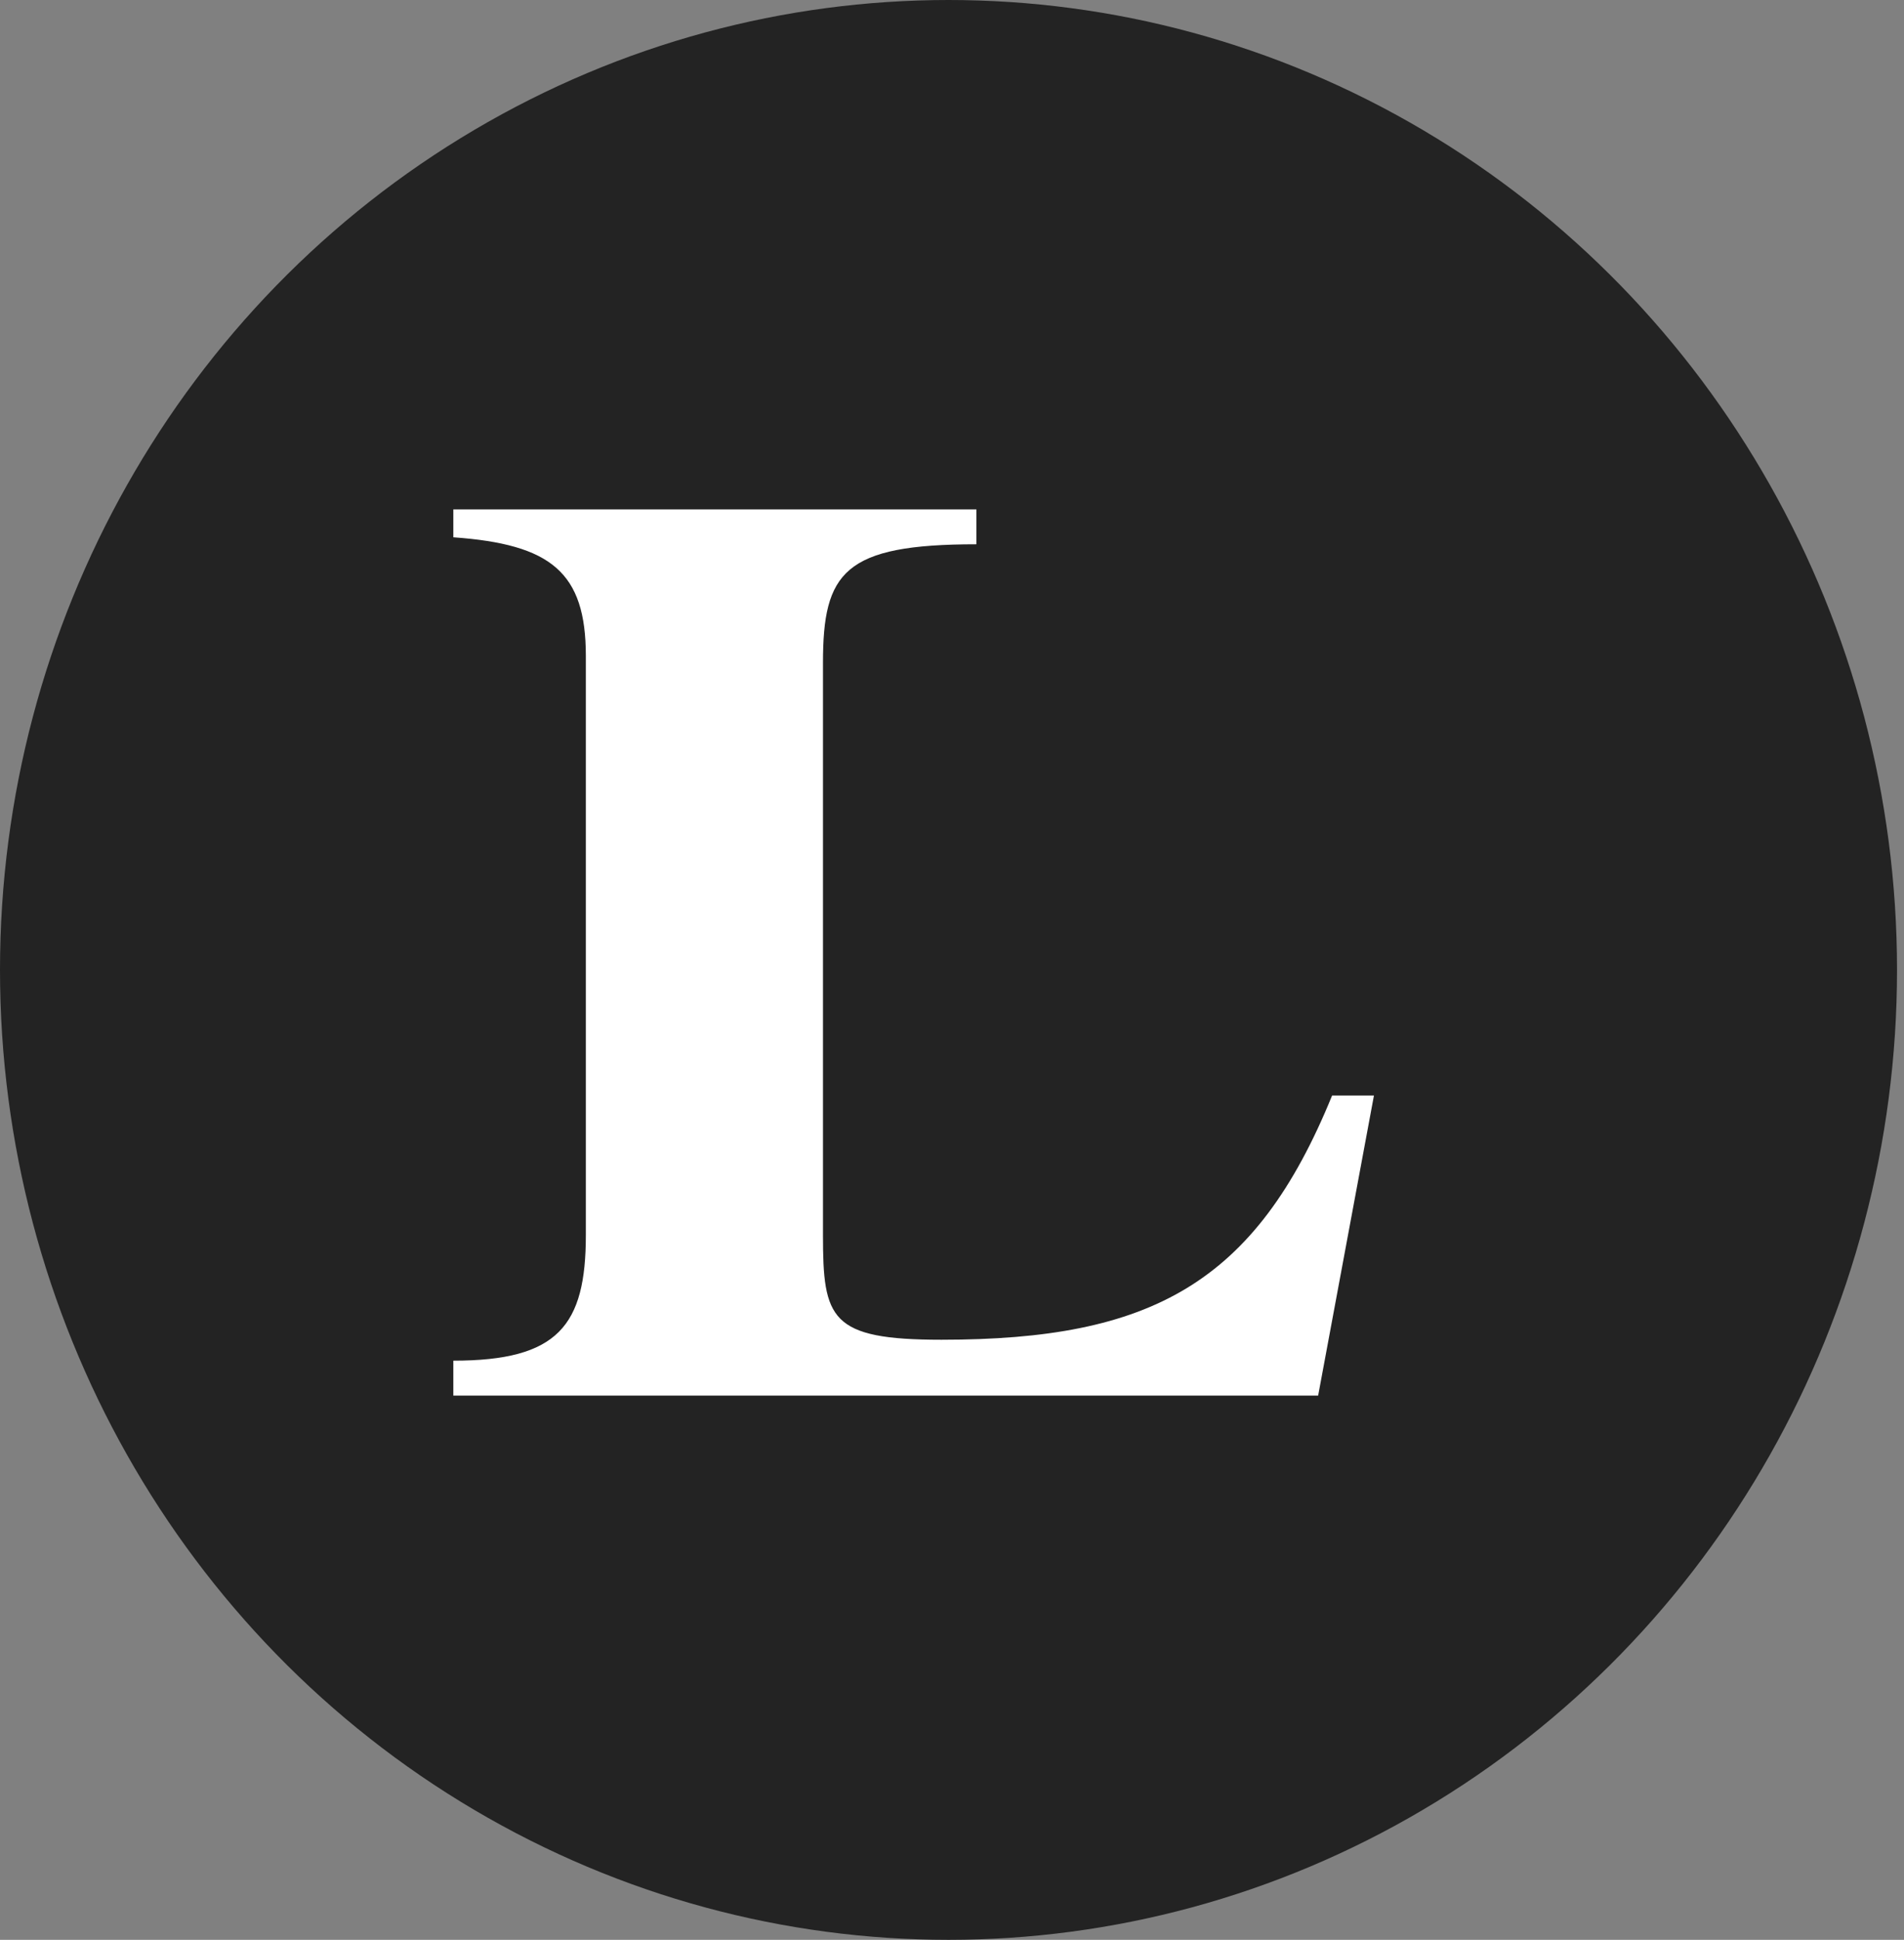
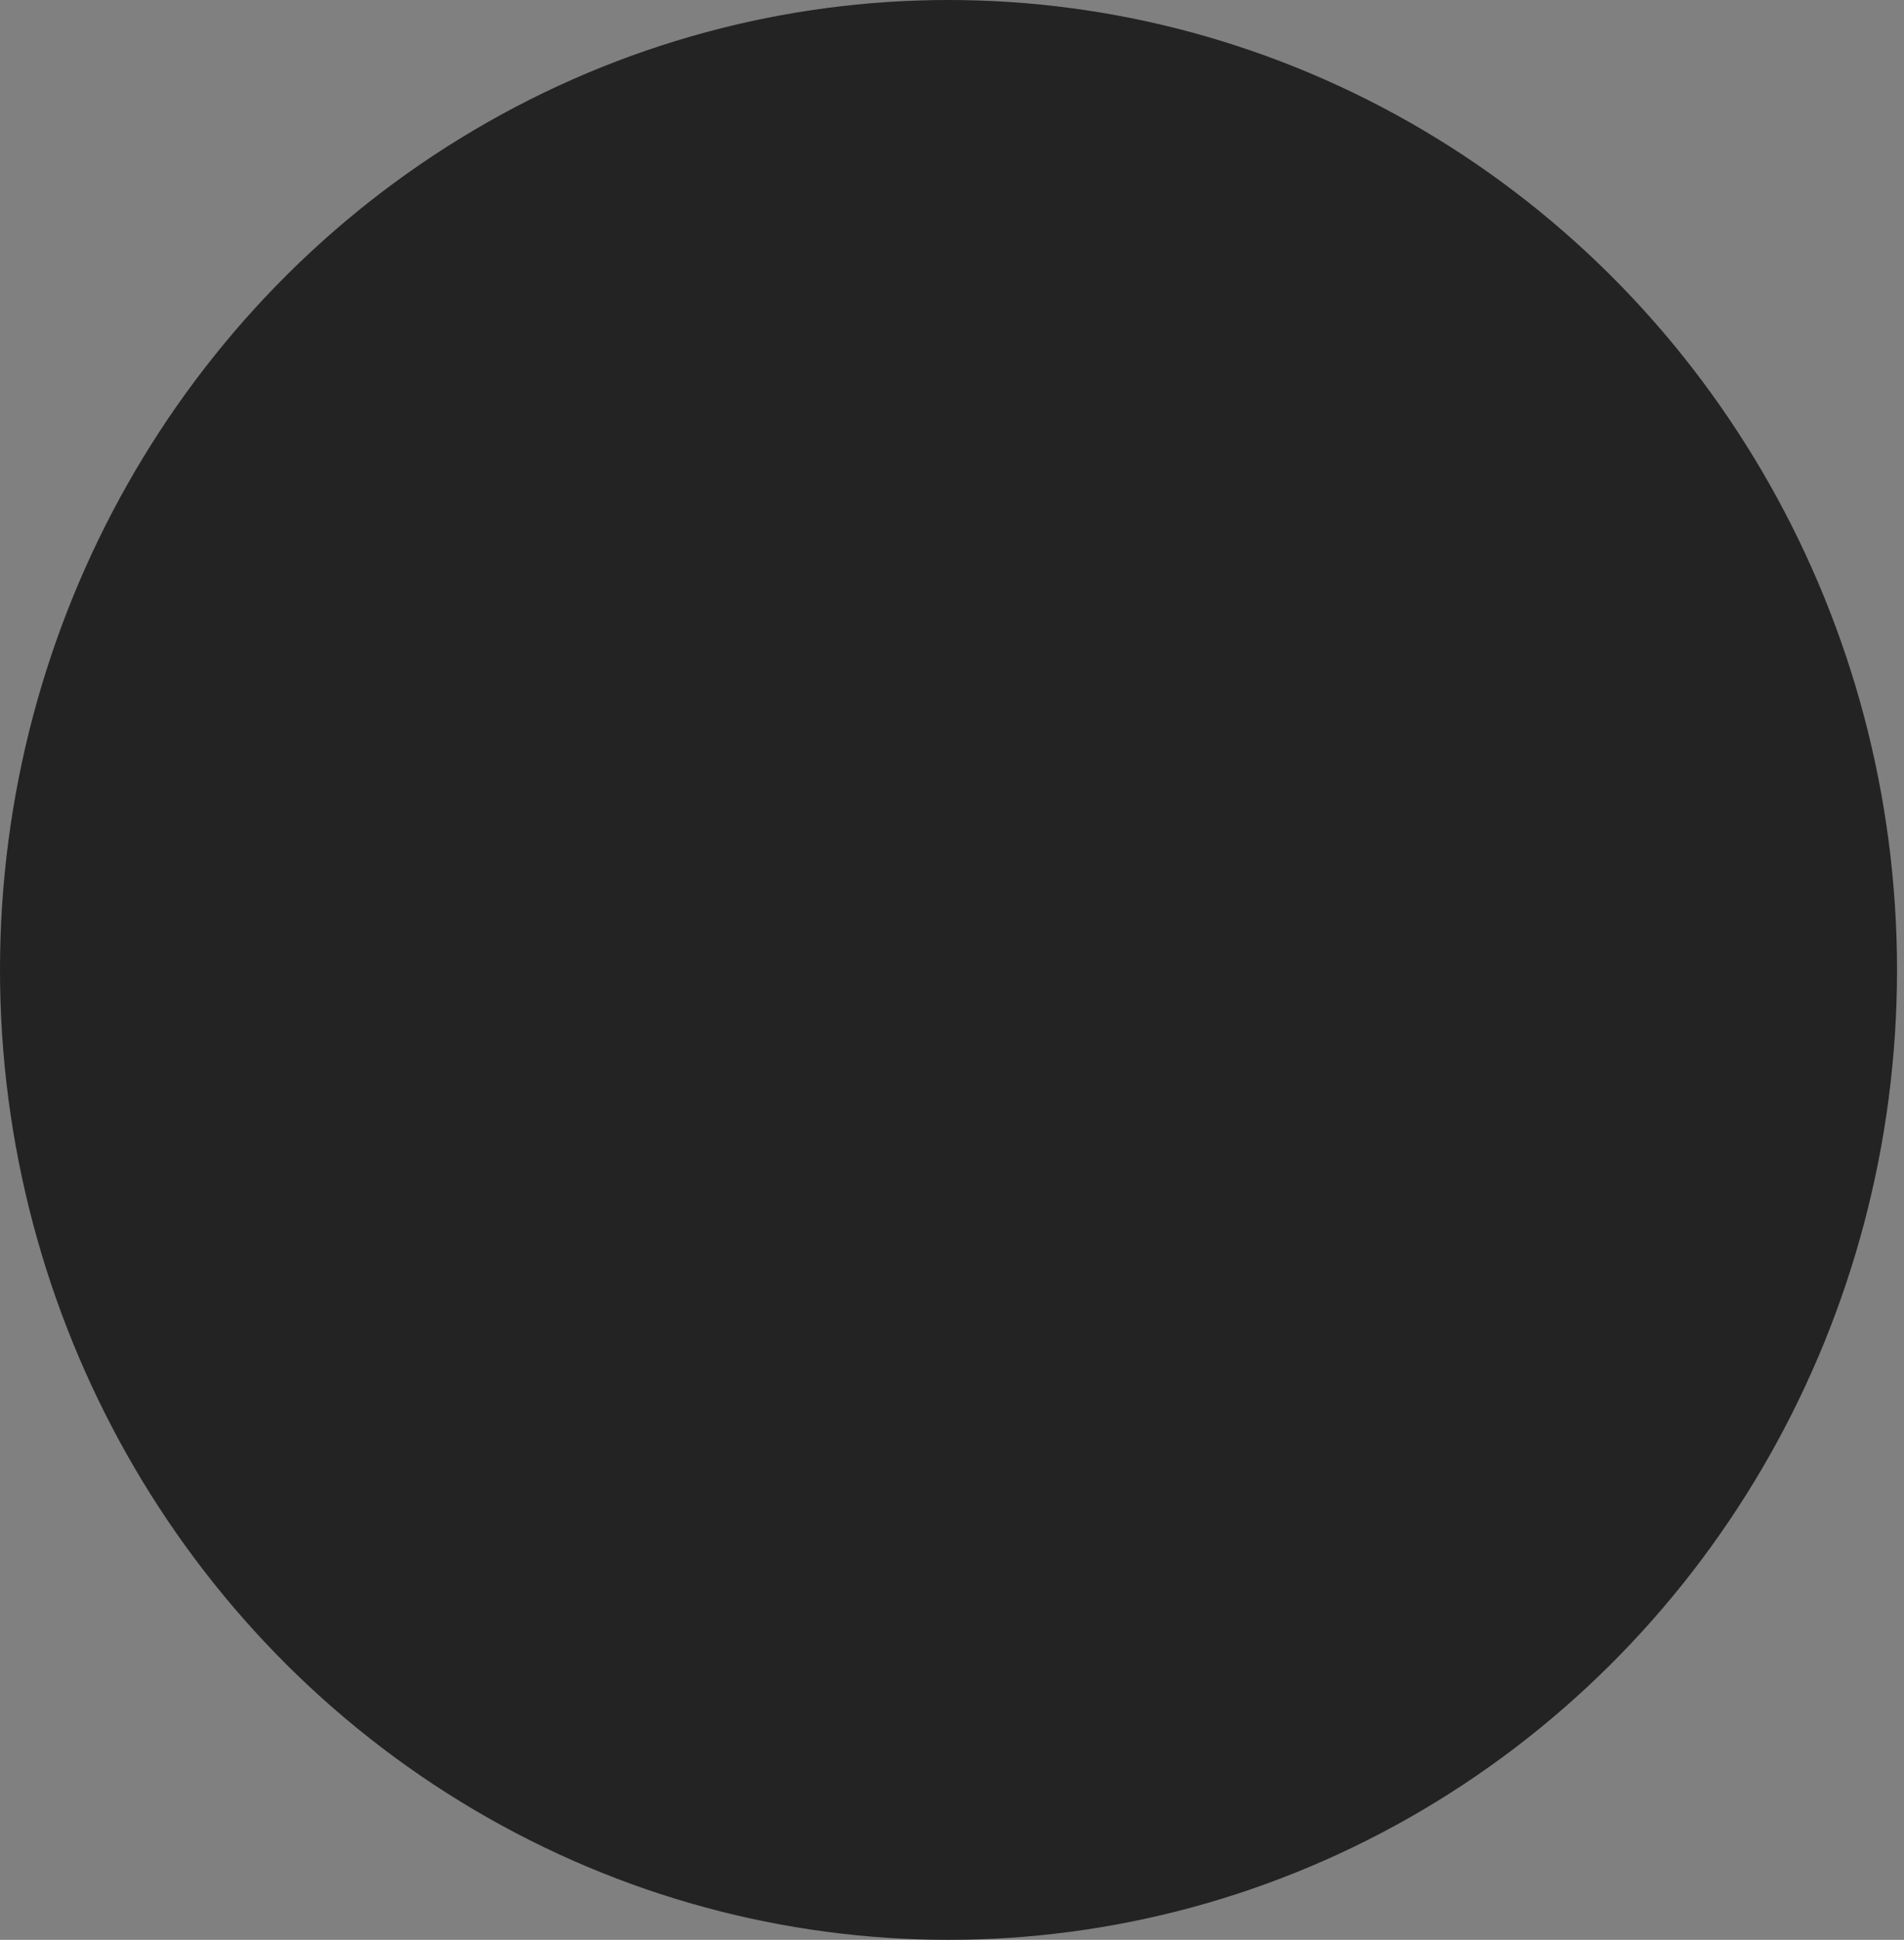
<svg xmlns="http://www.w3.org/2000/svg" version="1.1" id="Layer_1" x="0px" y="0px" viewBox="0 0 27.3 27.8" style="enable-background:new 0 0 27.3 27.8;" xml:space="preserve">
  <rect x="0" y="0" width="27.3" height="27.8" fill="#808080" stroke="none" />
  <style type="text/css">
	.st0{fill:#232323;}
	.st1{fill:#FFFFFF;}
</style>
  <ellipse class="st0" cx="13.6" cy="13.9" rx="13.6" ry="13.9" />
-   <path class="st1" d="M13.5,19.2c3,0,4.5-0.8,5.6-3.5h0.6L18.9,20H6.5v-0.5c1.5,0,1.9-0.5,1.9-1.8V9.4c0-1.2-0.5-1.6-1.9-1.7V7.3H14  v0.5c-1.9,0-2.2,0.4-2.2,1.7v8.2C11.8,18.9,11.9,19.2,13.5,19.2" />
</svg>